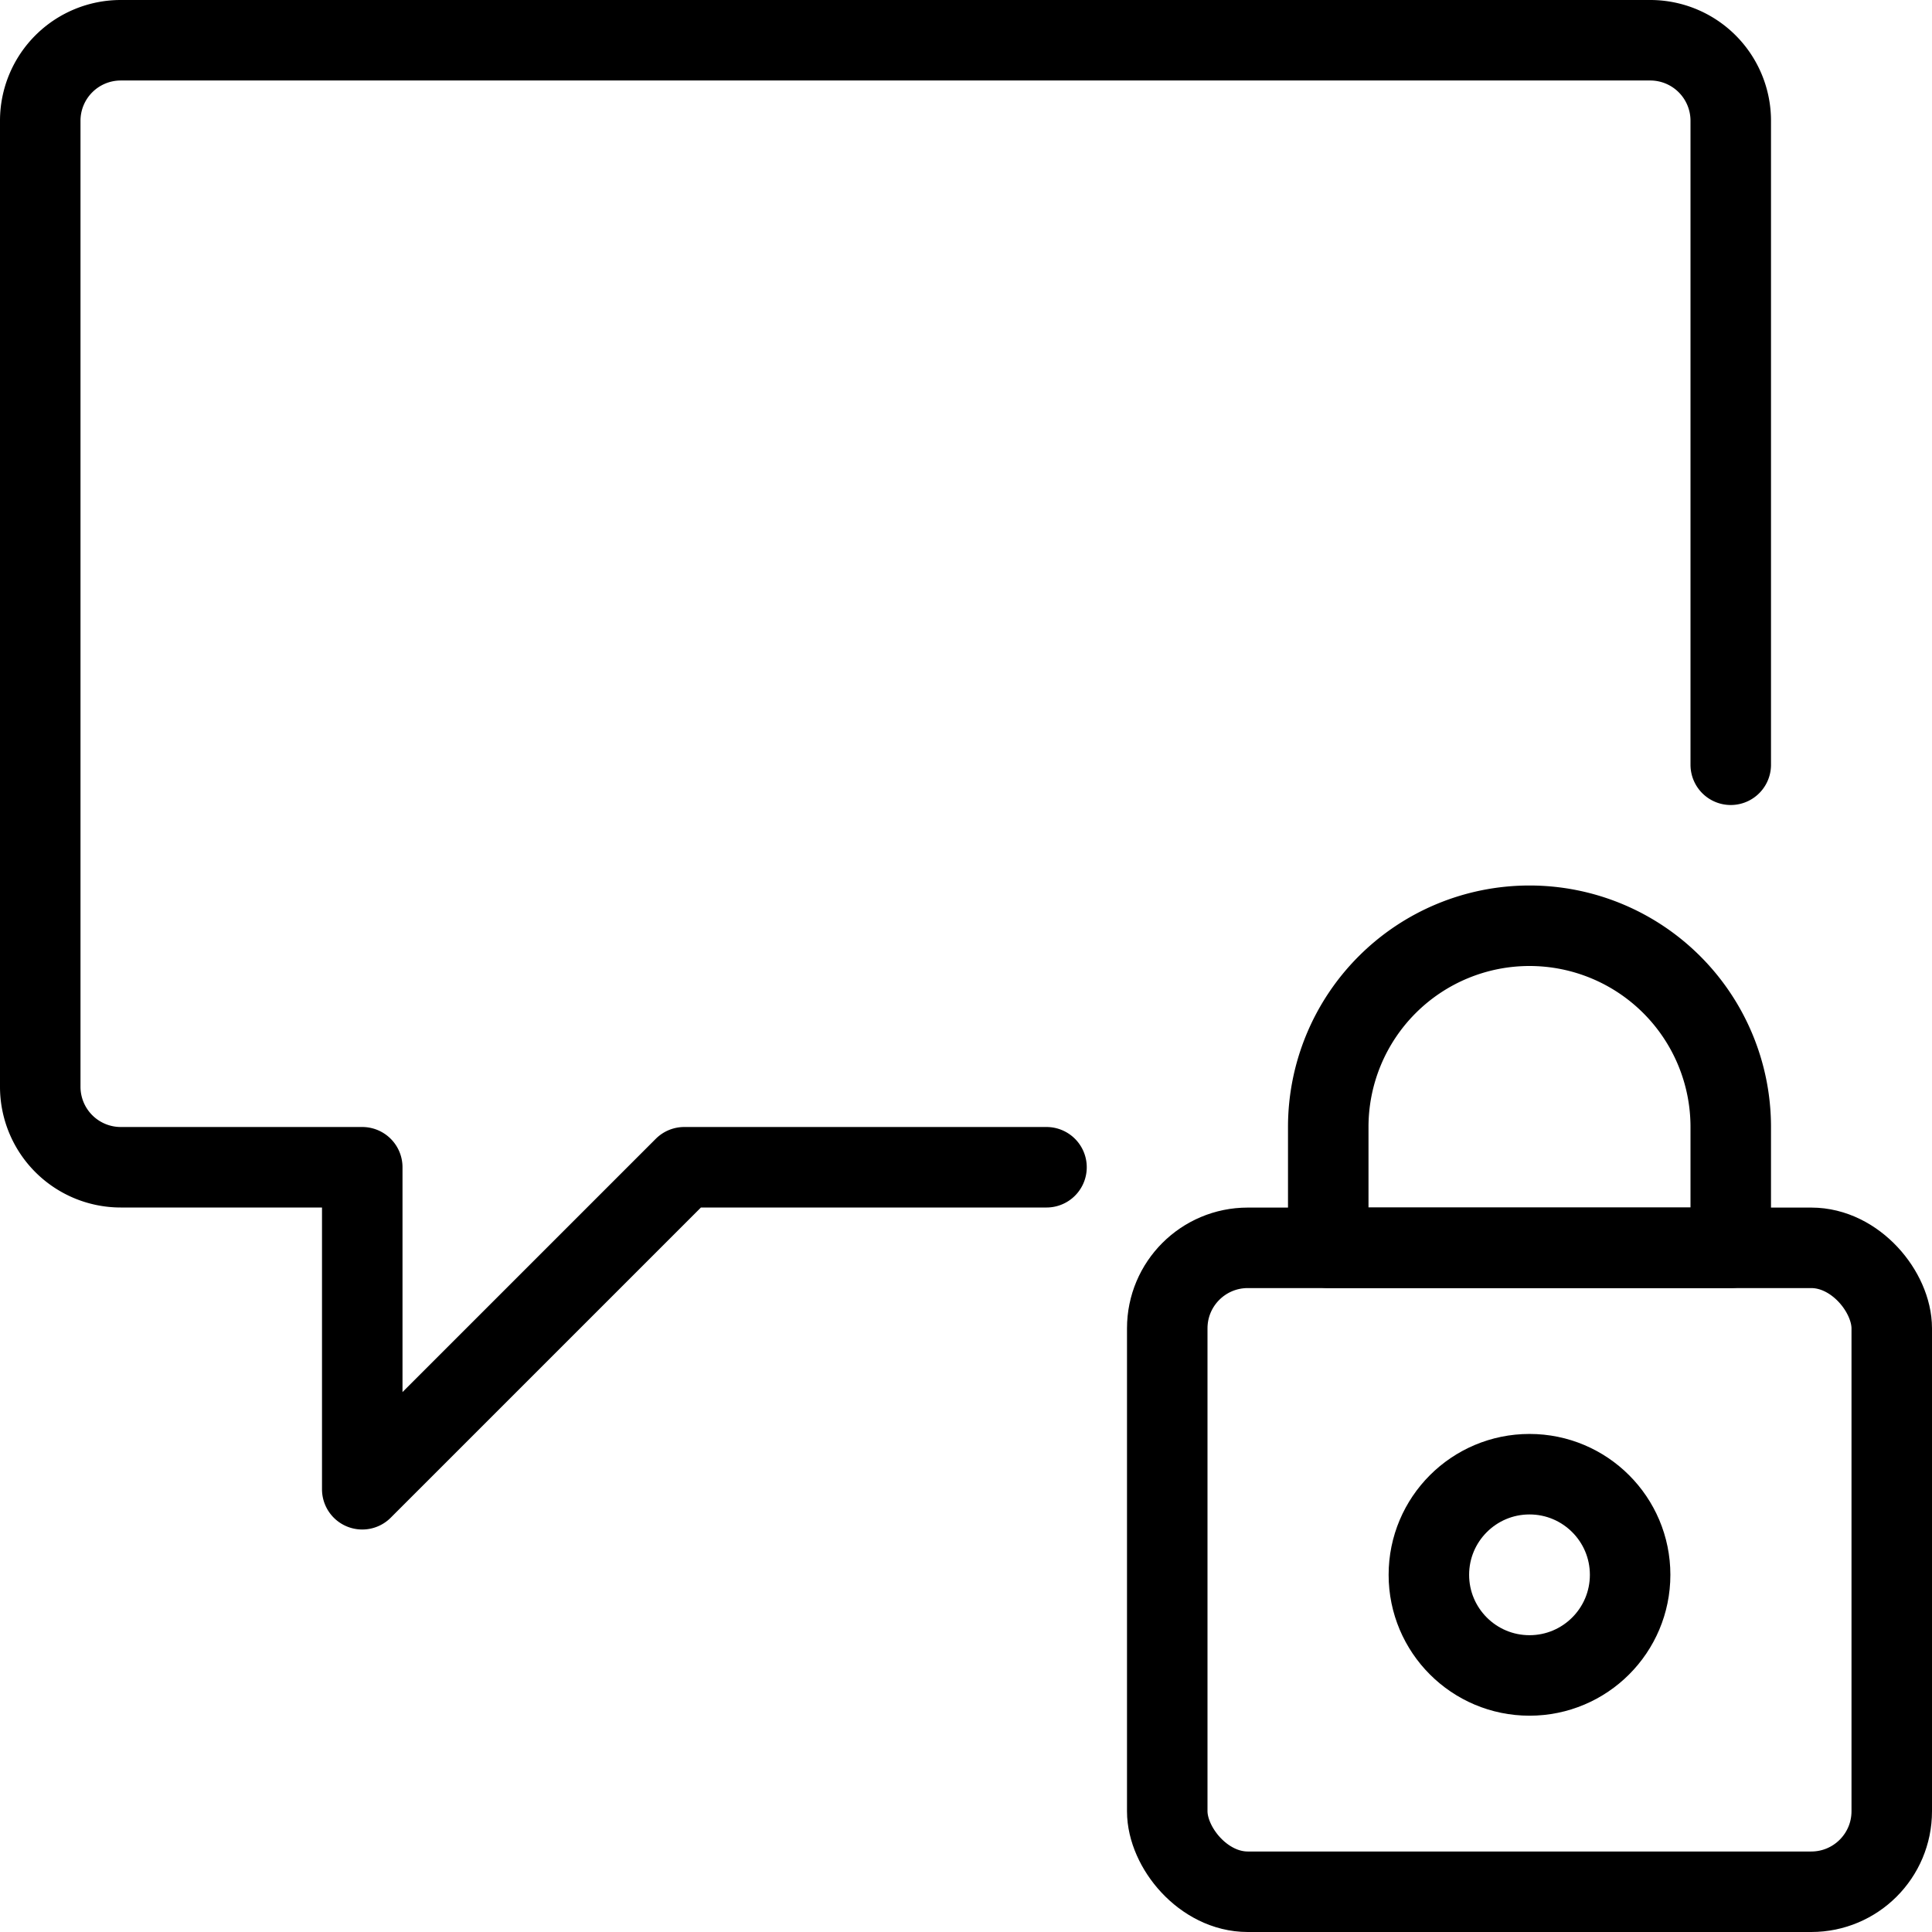
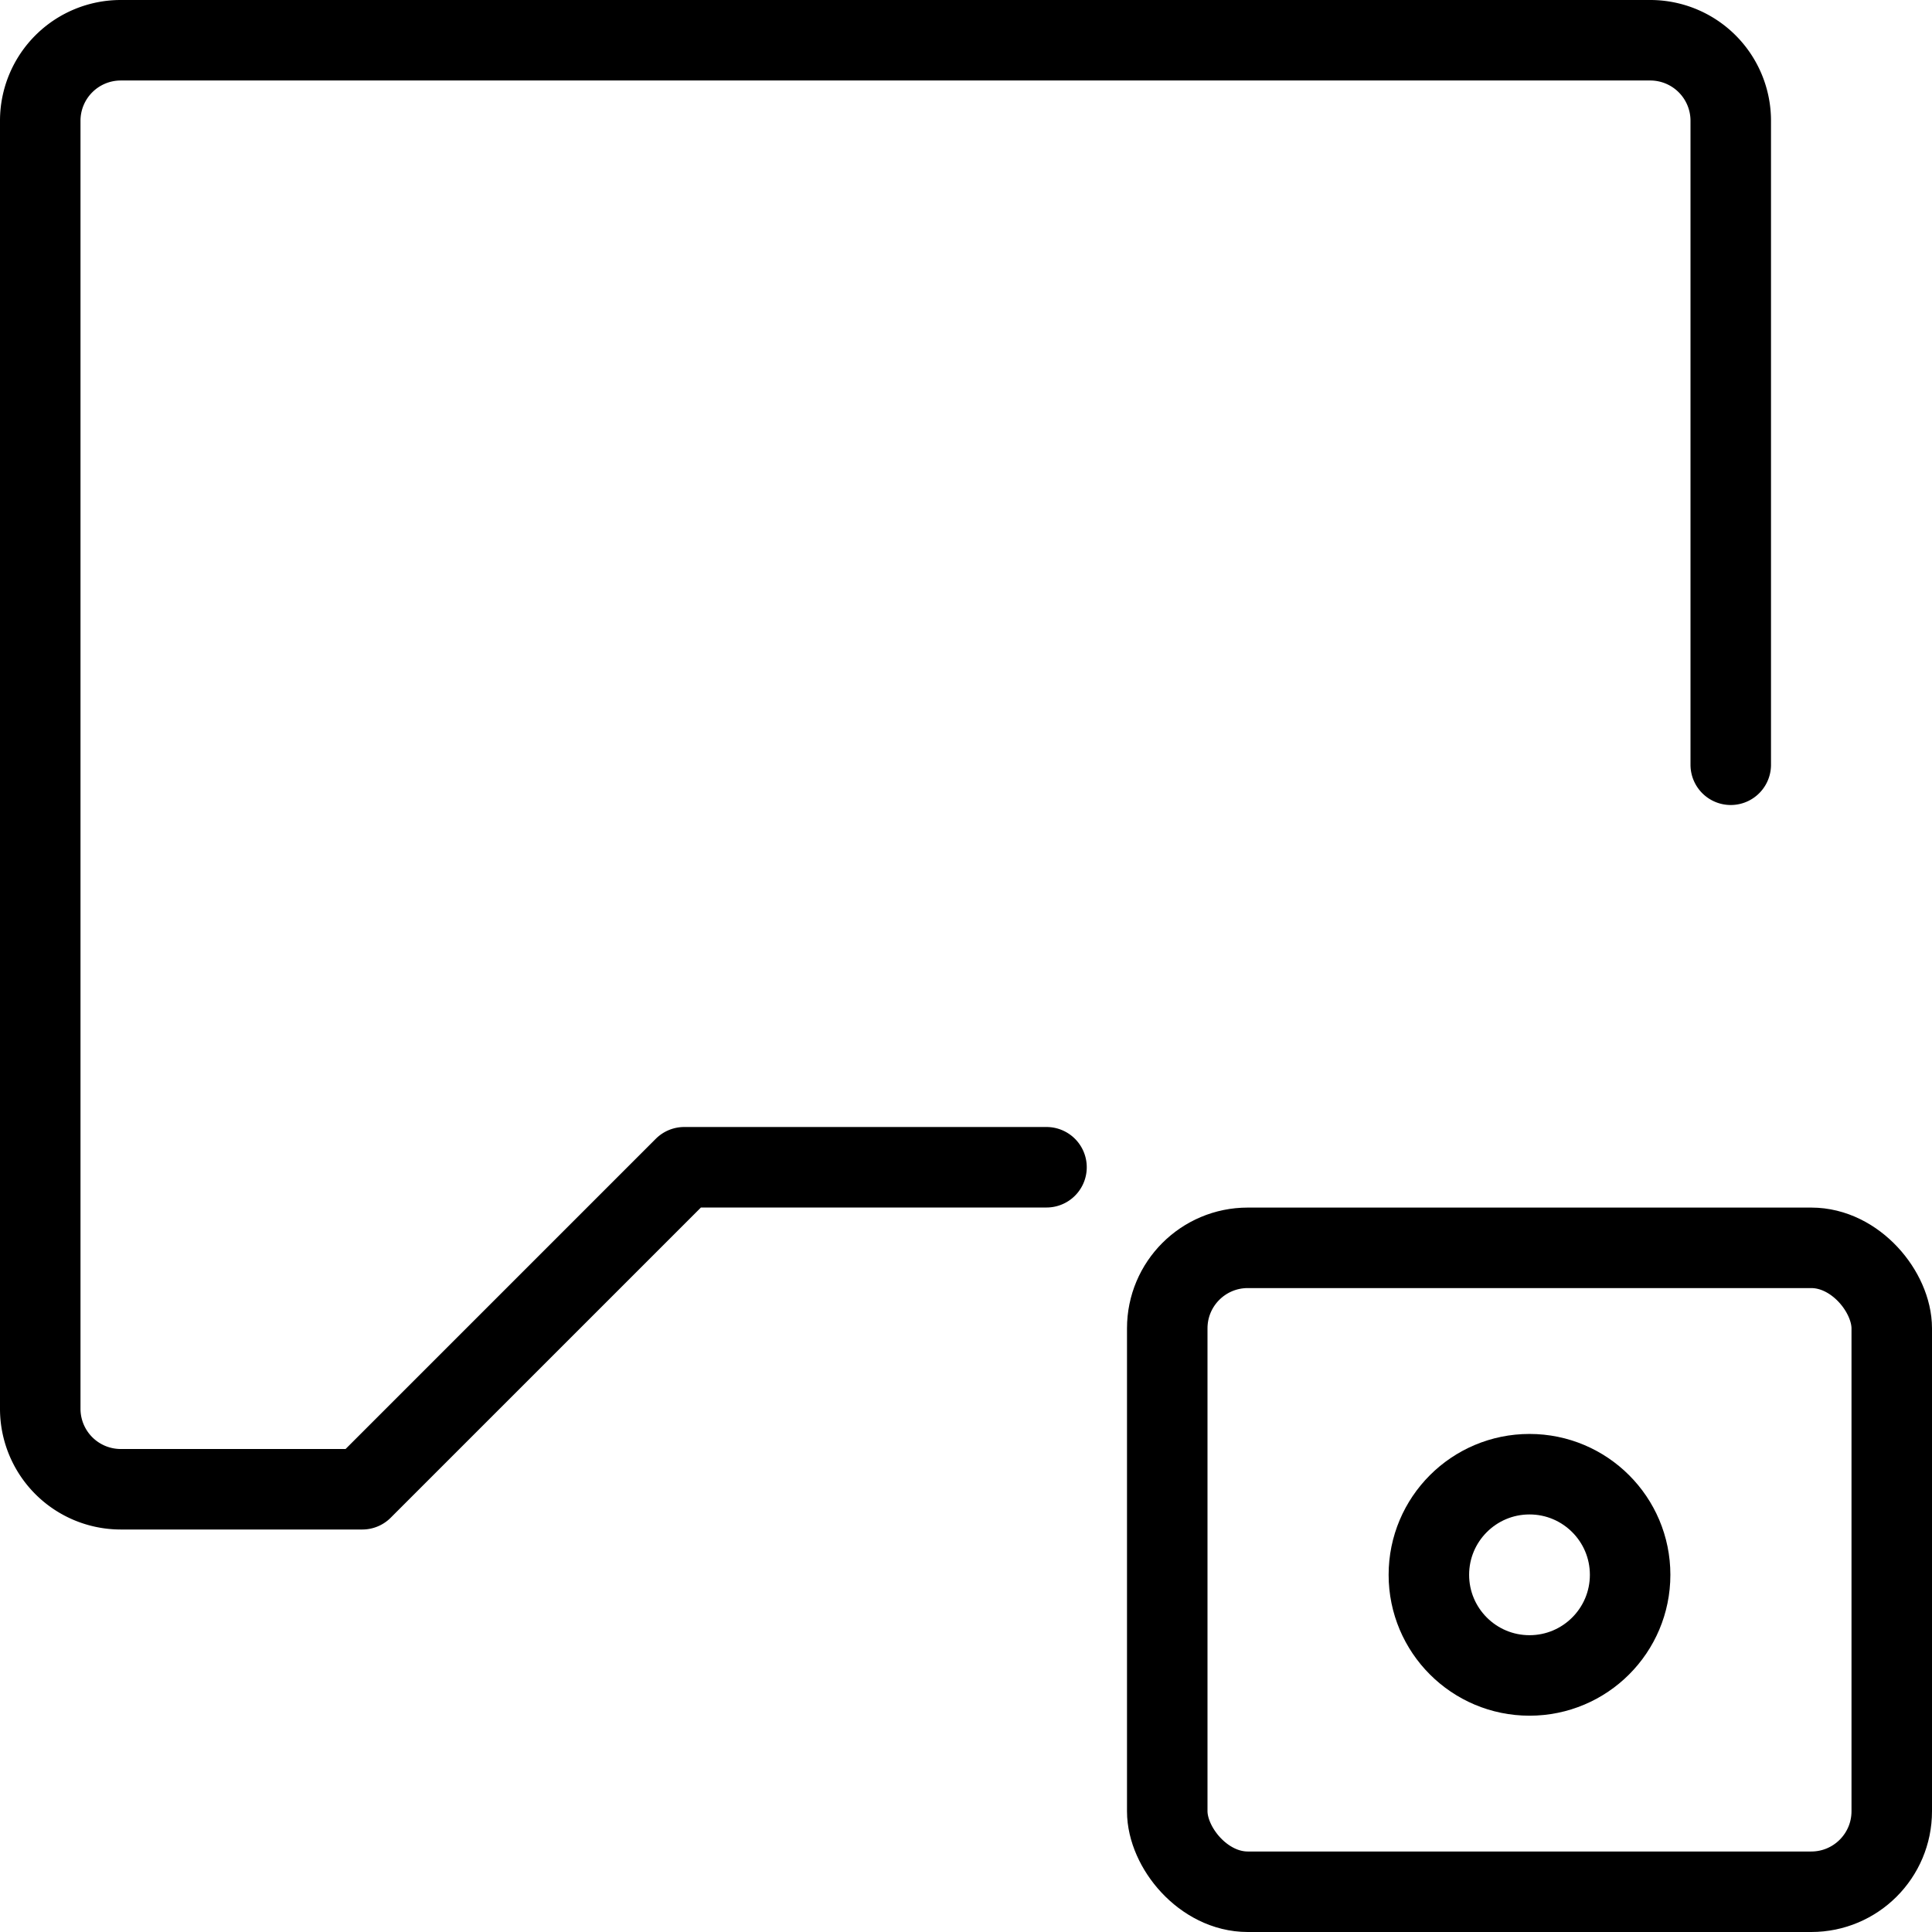
<svg xmlns="http://www.w3.org/2000/svg" viewBox="0 0 24 24">
  <g transform="matrix(1,0,0,1,0,0)">
    <defs>
      <style>.a{fill:none;stroke:#000000;stroke-linecap:round;stroke-linejoin:round;}</style>
    </defs>
    <title>messages-bubble-square-lock</title>
    <rect class="a" x="14.5" y="15.501" width="9" height="7.999" rx="1" ry="1" />
    <circle class="a" cx="19" cy="19.563" r="1.25" />
-     <path class="a" d="M21.5,14a2.5,2.5,0,0,0-5,0v1.5h5Z" />
-     <path class="a" d="M13,14.5H8.5l-4,4v-4h-3a1,1,0,0,1-1-1V1.5a1,1,0,0,1,1-1h19a1,1,0,0,1,1,1v8" />
+     <path class="a" d="M13,14.5H8.5l-4,4h-3a1,1,0,0,1-1-1V1.5a1,1,0,0,1,1-1h19a1,1,0,0,1,1,1v8" />
  </g>
</svg>